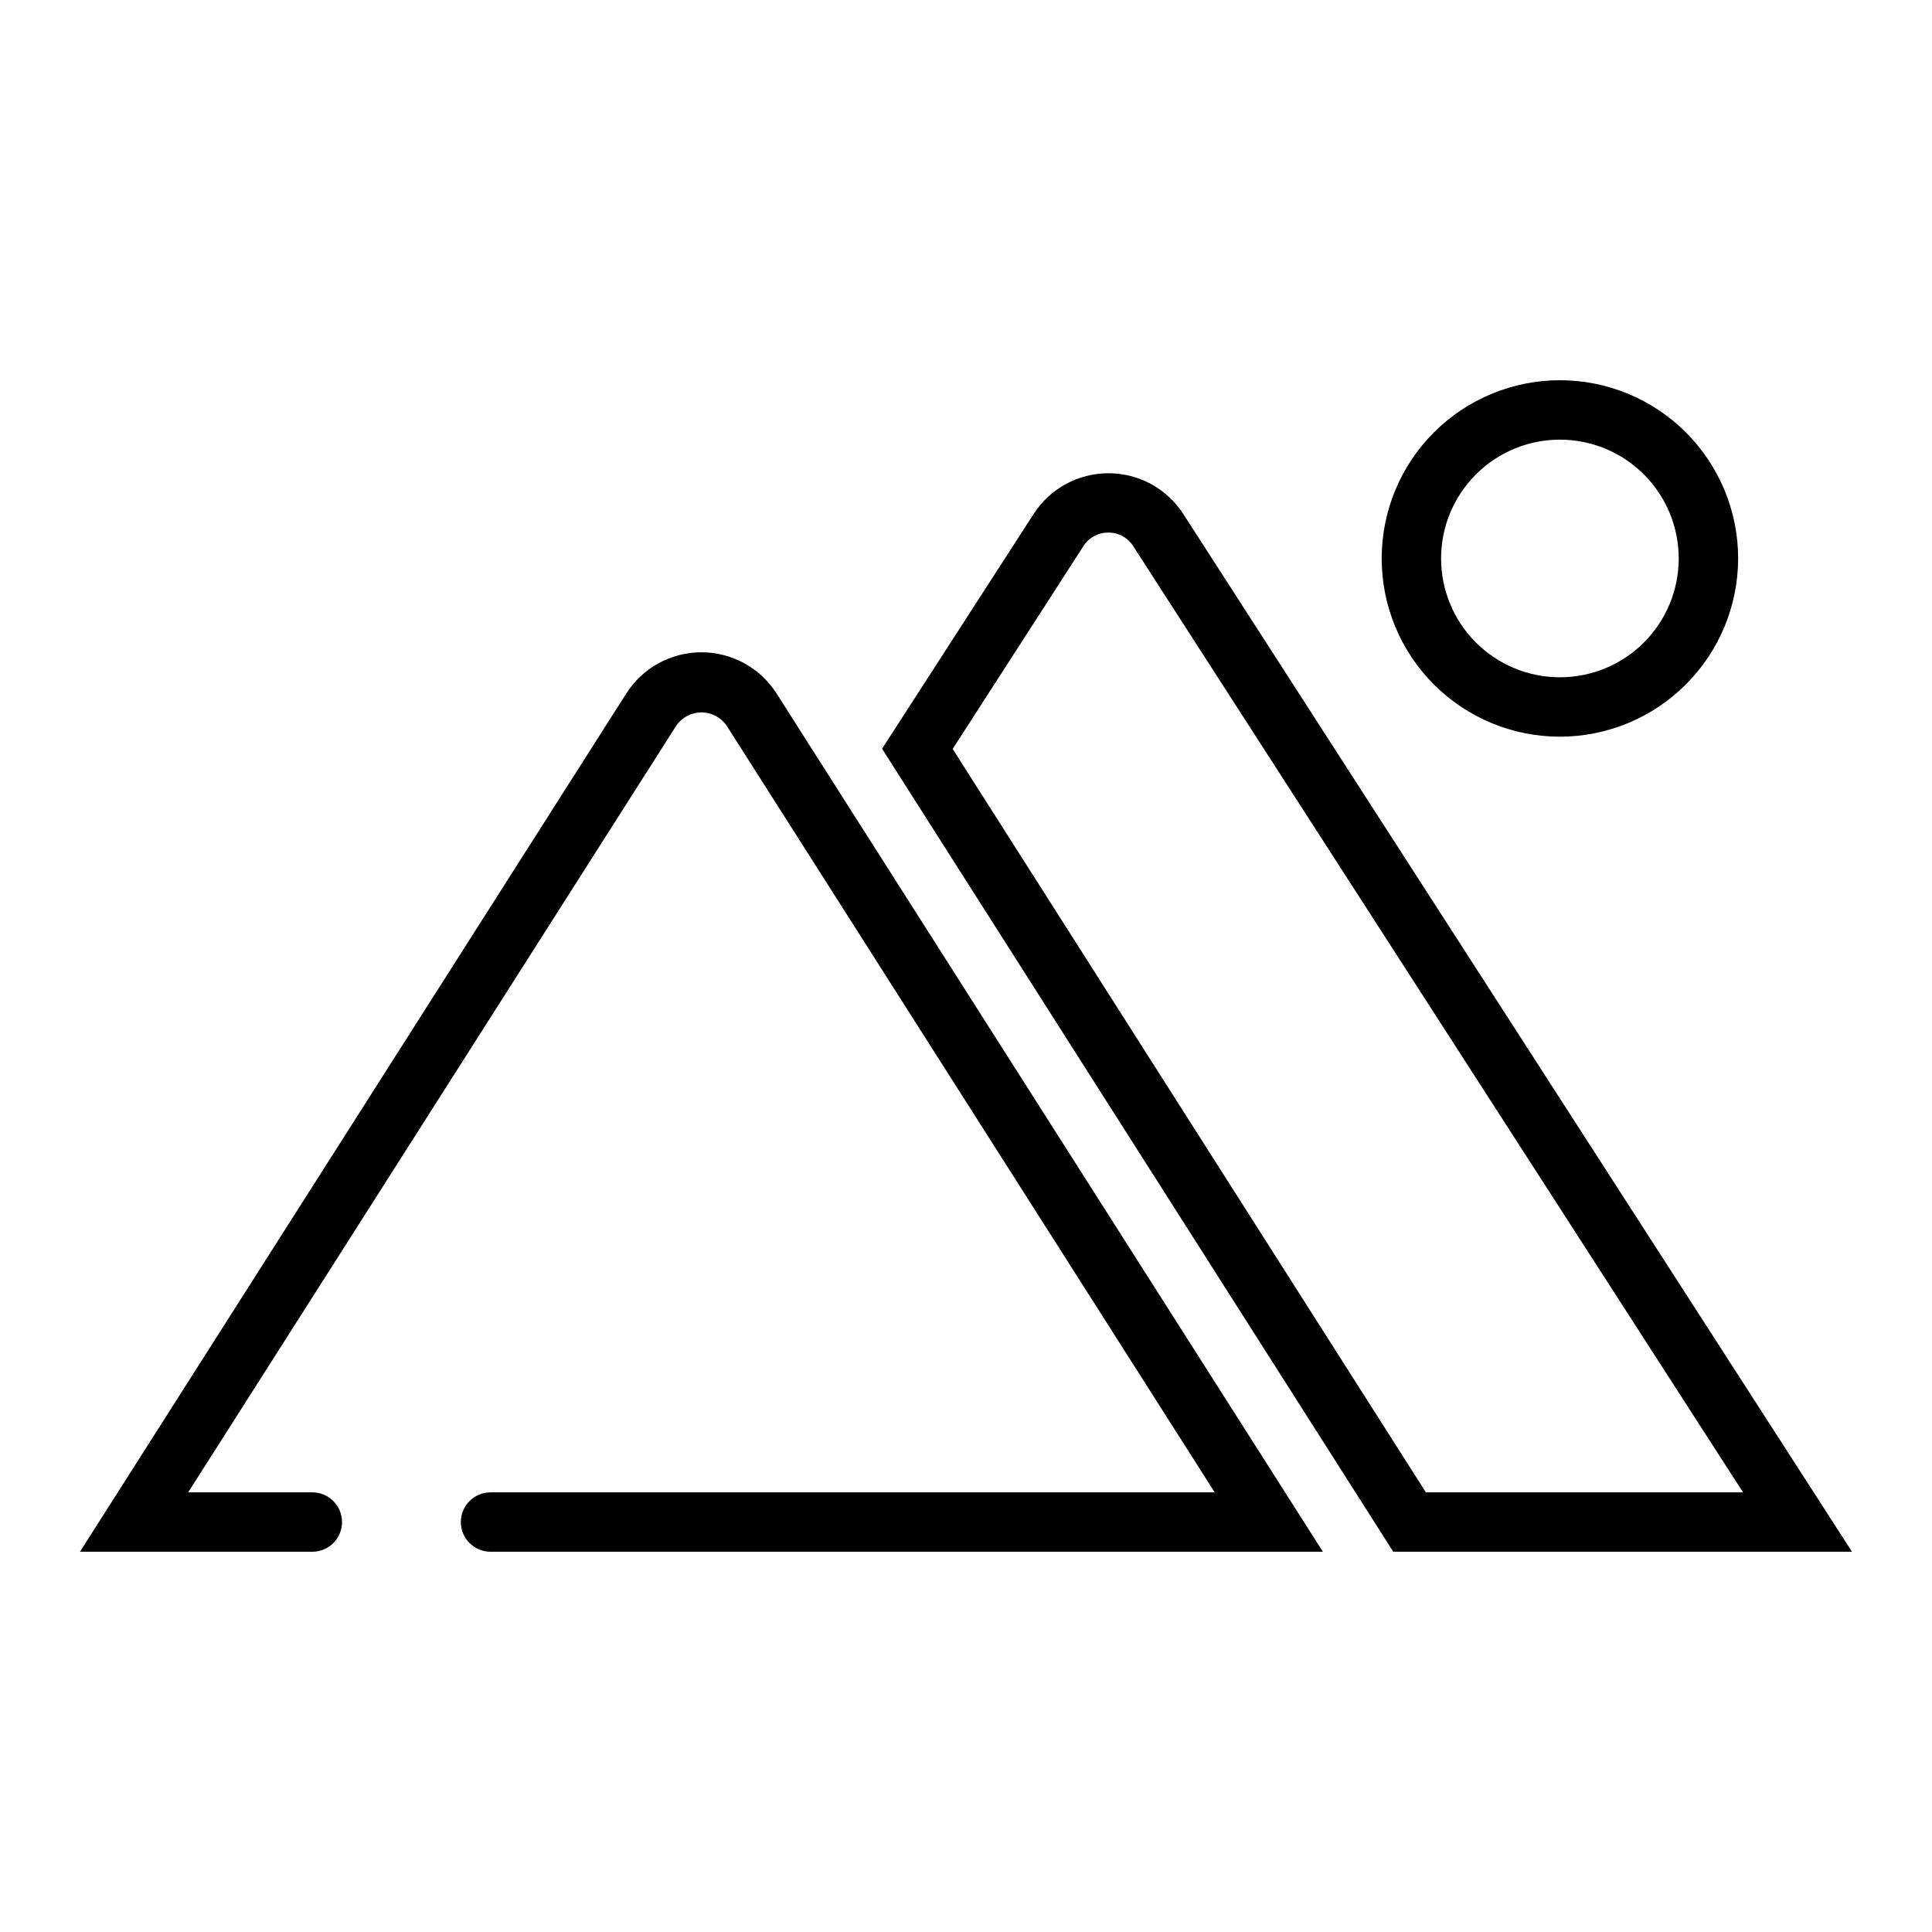
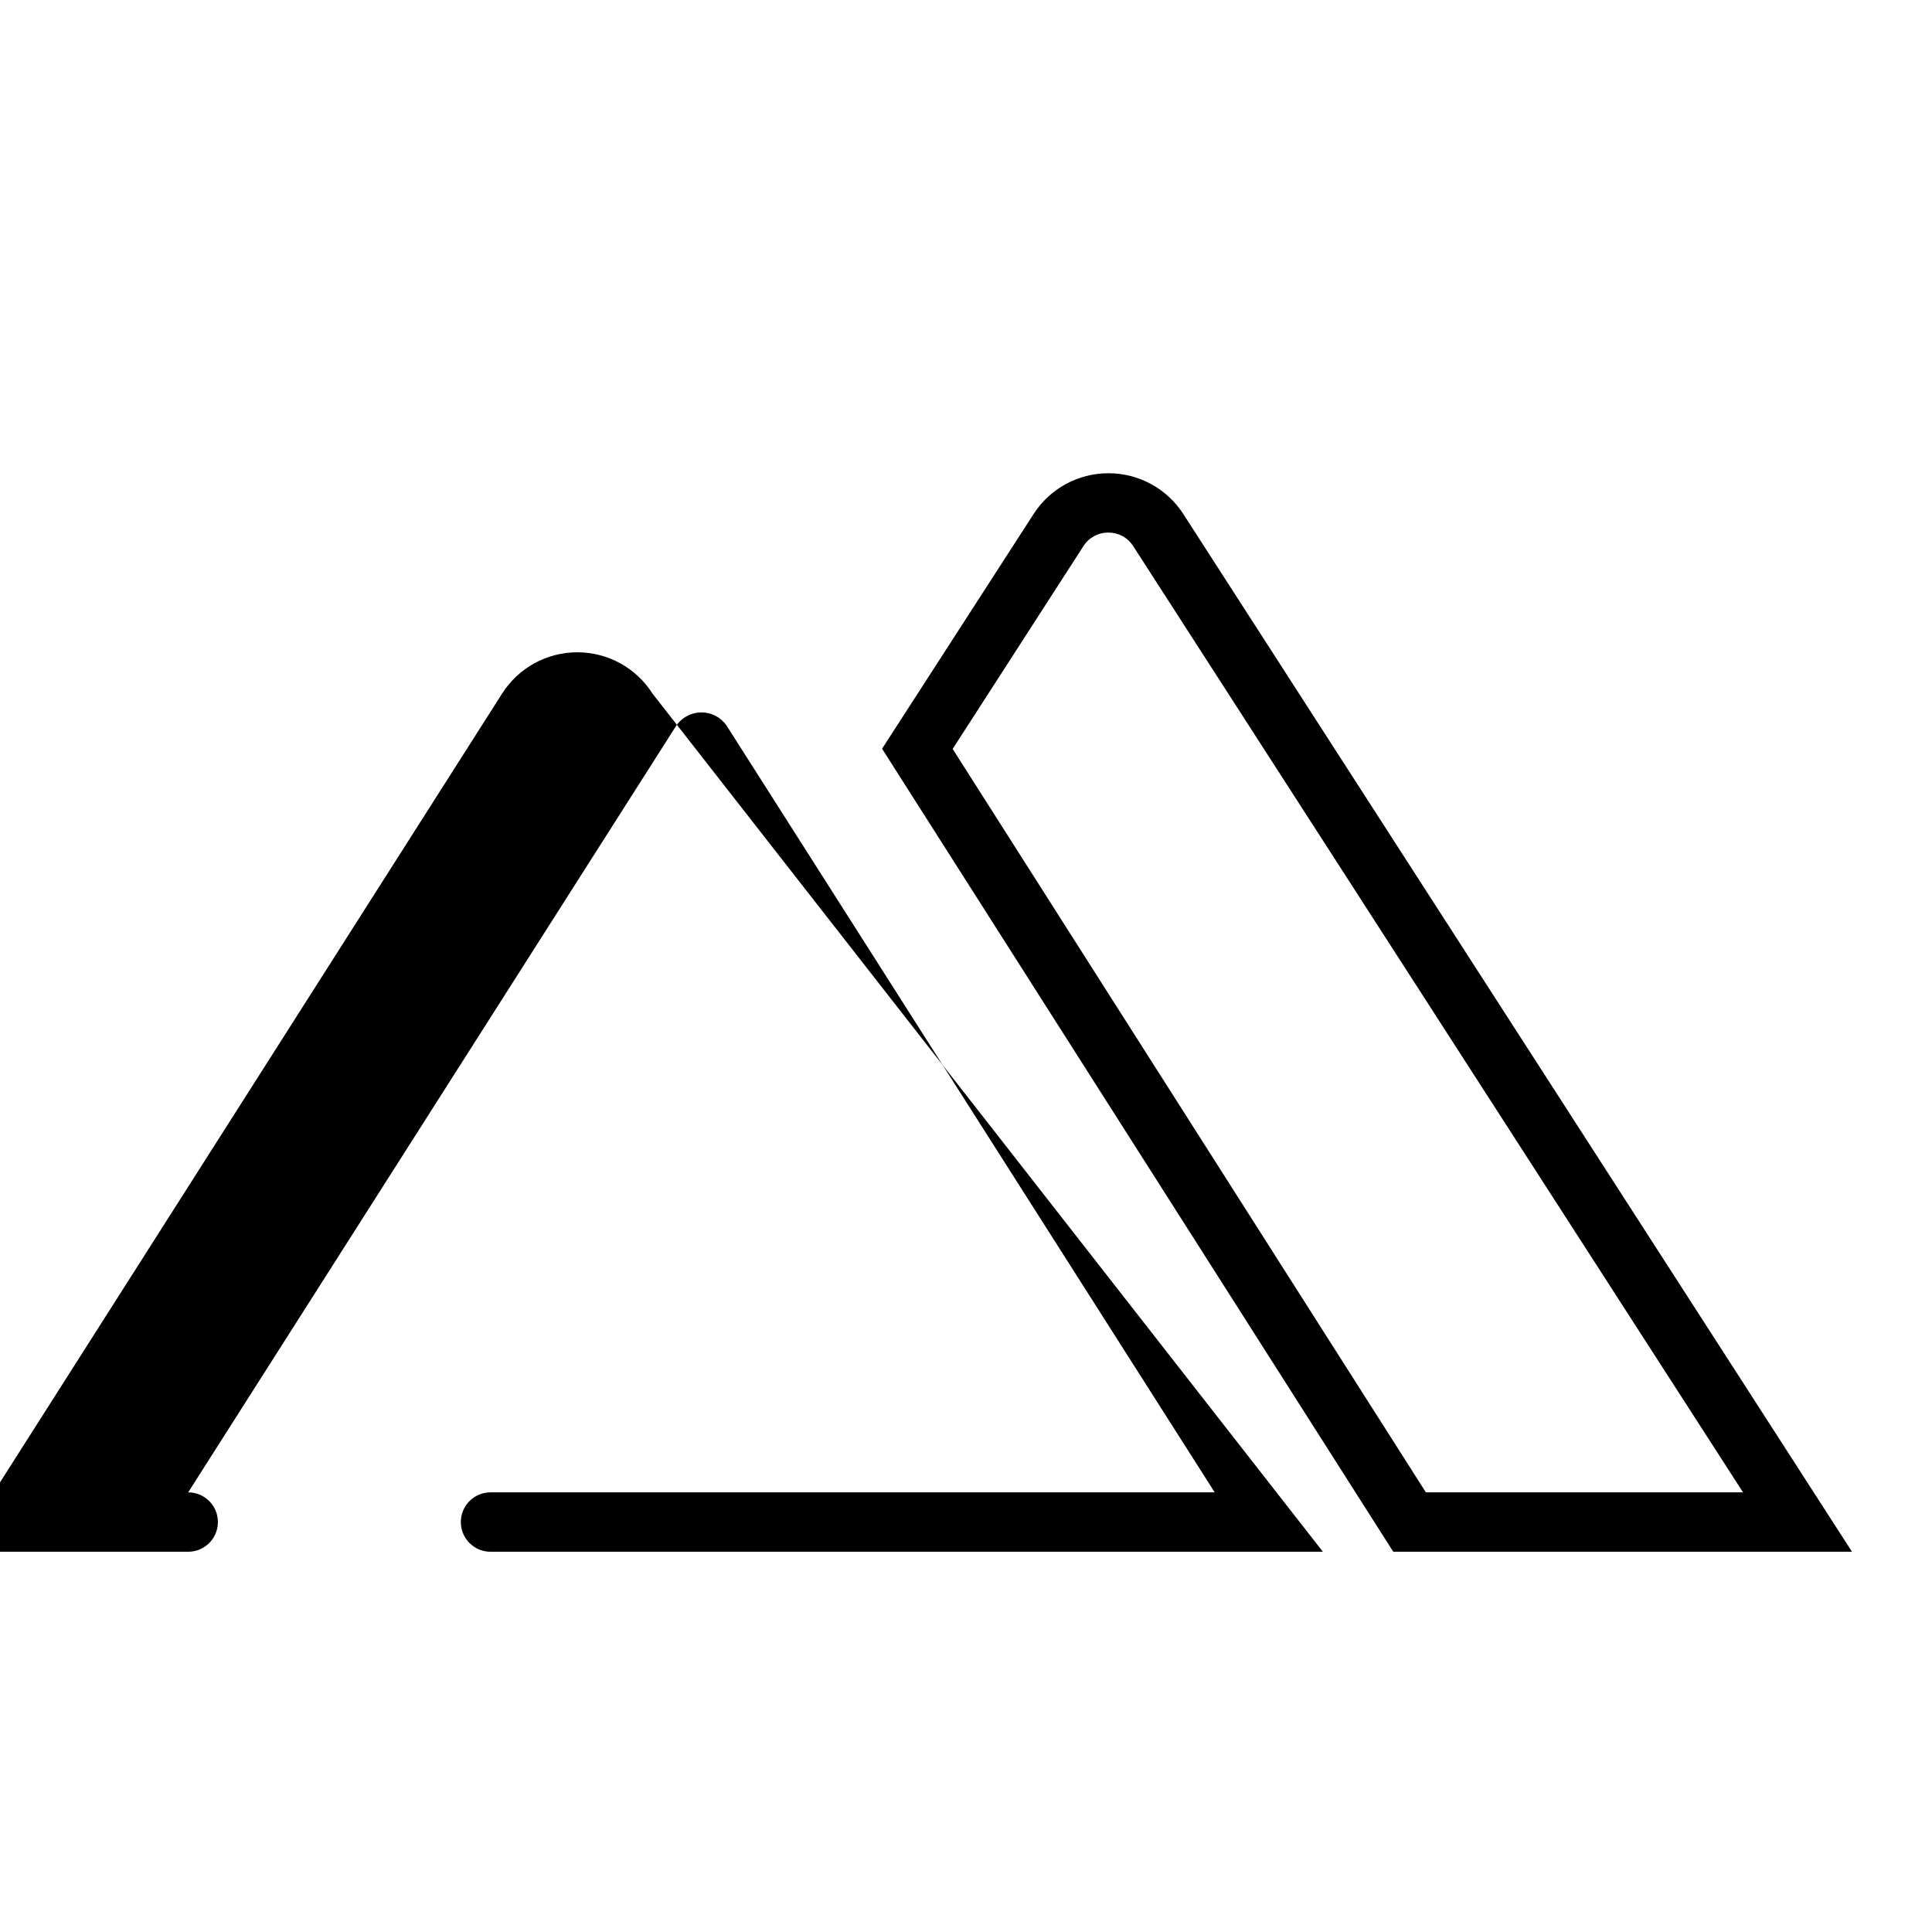
<svg xmlns="http://www.w3.org/2000/svg" fill="#000000" width="800px" height="800px" version="1.1" viewBox="144 144 512 512">
  <g>
    <path d="m634.8 555.23h-121.57l-135.47-212.81 40.148-62.188h-0.004c4.34-6.754 11.82-10.828 19.848-10.816 8.027-0.012 15.512 4.066 19.852 10.824zm-112.93-15.742h84.051l-161.59-250.73c-1.426-2.273-3.934-3.641-6.617-3.613-2.68-0.023-5.184 1.344-6.613 3.606l-34.637 53.727z" />
-     <path d="m494.58 555.23h-220.58c-4.348 0-7.875-3.523-7.875-7.871 0-4.348 3.527-7.871 7.875-7.871h191.91l-129.36-203.2c-1.508-2.191-4-3.5-6.66-3.5s-5.152 1.309-6.66 3.5l-129.36 203.2h32.895c4.348 0 7.875 3.523 7.875 7.871 0 4.348-3.527 7.871-7.875 7.871h-61.574l144.75-227.4c4.332-6.832 11.859-10.969 19.945-10.969 8.086 0 15.613 4.137 19.945 10.969z" />
-     <path d="m557.39 339.23c-12.527 0-24.539-4.977-33.398-13.836-8.855-8.855-13.832-20.871-13.832-33.395 0-12.527 4.977-24.543 13.832-33.398 8.859-8.859 20.871-13.836 33.398-13.836s24.543 4.977 33.398 13.836c8.859 8.855 13.836 20.871 13.836 33.398-0.012 12.52-4.992 24.527-13.848 33.383-8.855 8.855-20.863 13.836-33.387 13.848zm0-78.719c-8.352 0-16.359 3.316-22.266 9.223-5.902 5.902-9.223 13.914-9.223 22.266 0 8.348 3.32 16.359 9.223 22.266 5.906 5.902 13.914 9.223 22.266 9.223s16.363-3.32 22.266-9.223c5.906-5.906 9.223-13.918 9.223-22.266 0-8.352-3.316-16.363-9.223-22.266-5.902-5.906-13.914-9.223-22.266-9.223z" />
+     <path d="m494.58 555.23h-220.58c-4.348 0-7.875-3.523-7.875-7.871 0-4.348 3.527-7.871 7.875-7.871h191.91l-129.36-203.2c-1.508-2.191-4-3.5-6.66-3.5s-5.152 1.309-6.66 3.5l-129.36 203.2c4.348 0 7.875 3.523 7.875 7.871 0 4.348-3.527 7.871-7.875 7.871h-61.574l144.75-227.4c4.332-6.832 11.859-10.969 19.945-10.969 8.086 0 15.613 4.137 19.945 10.969z" />
  </g>
</svg>